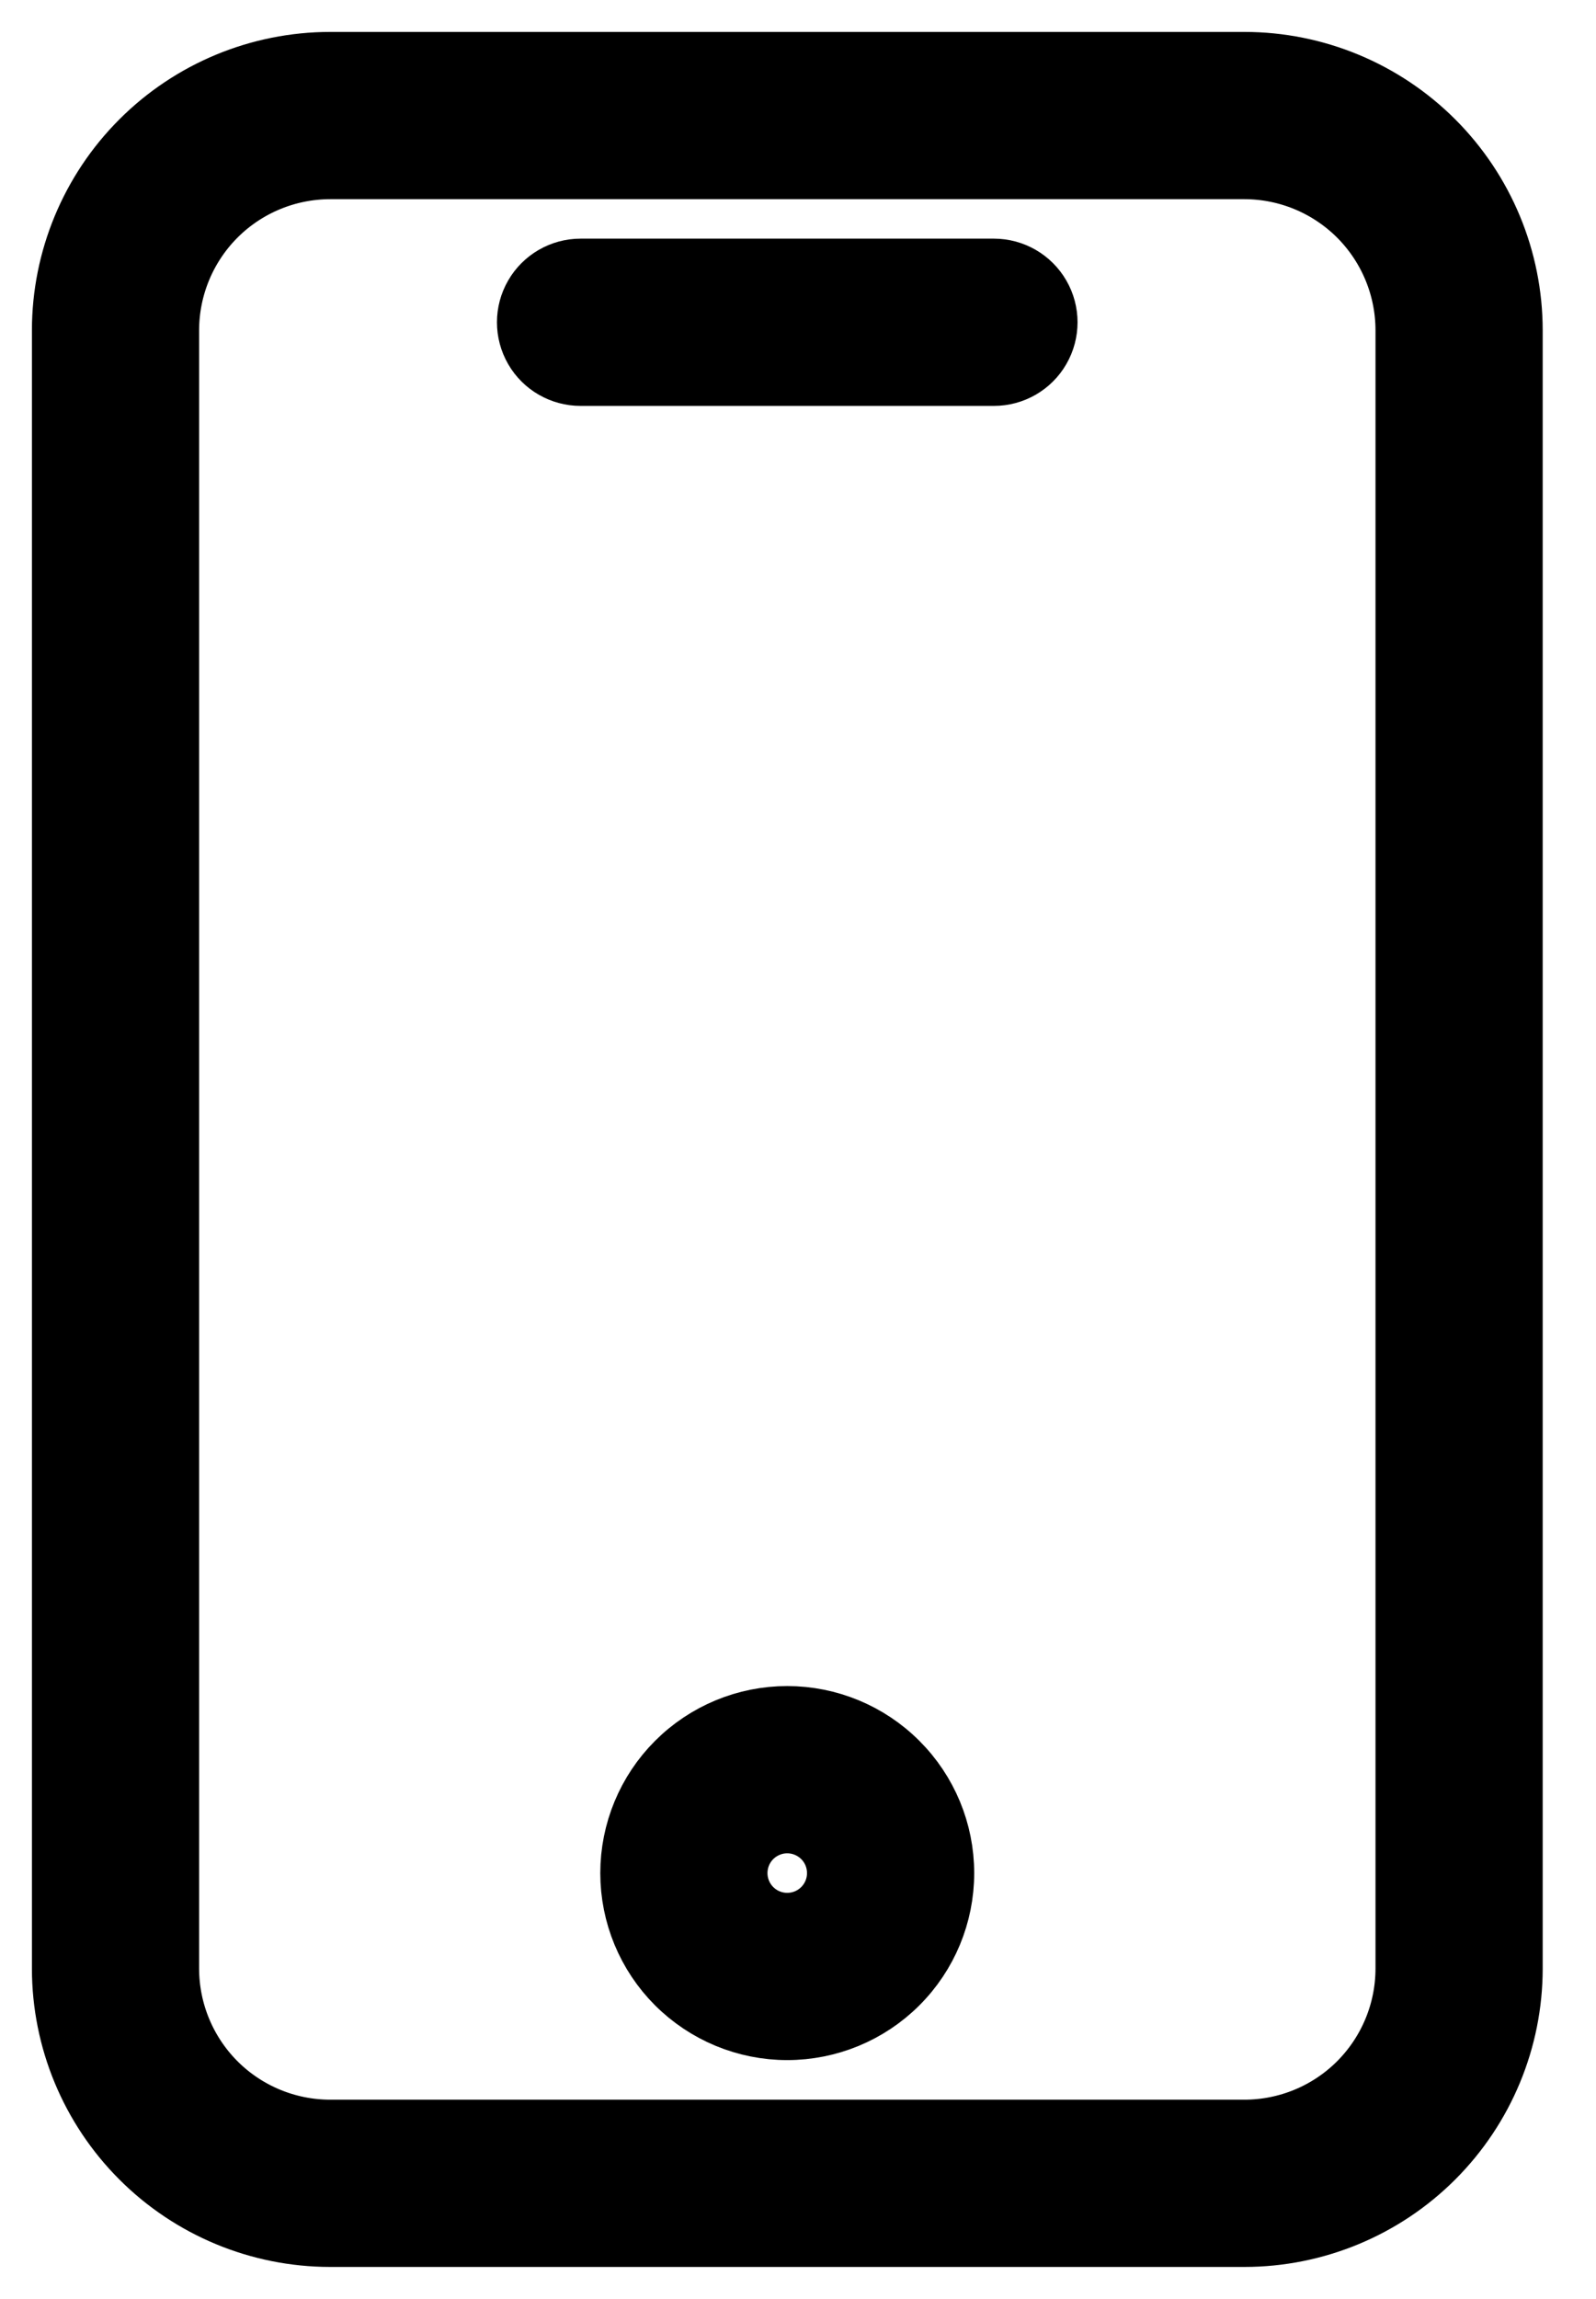
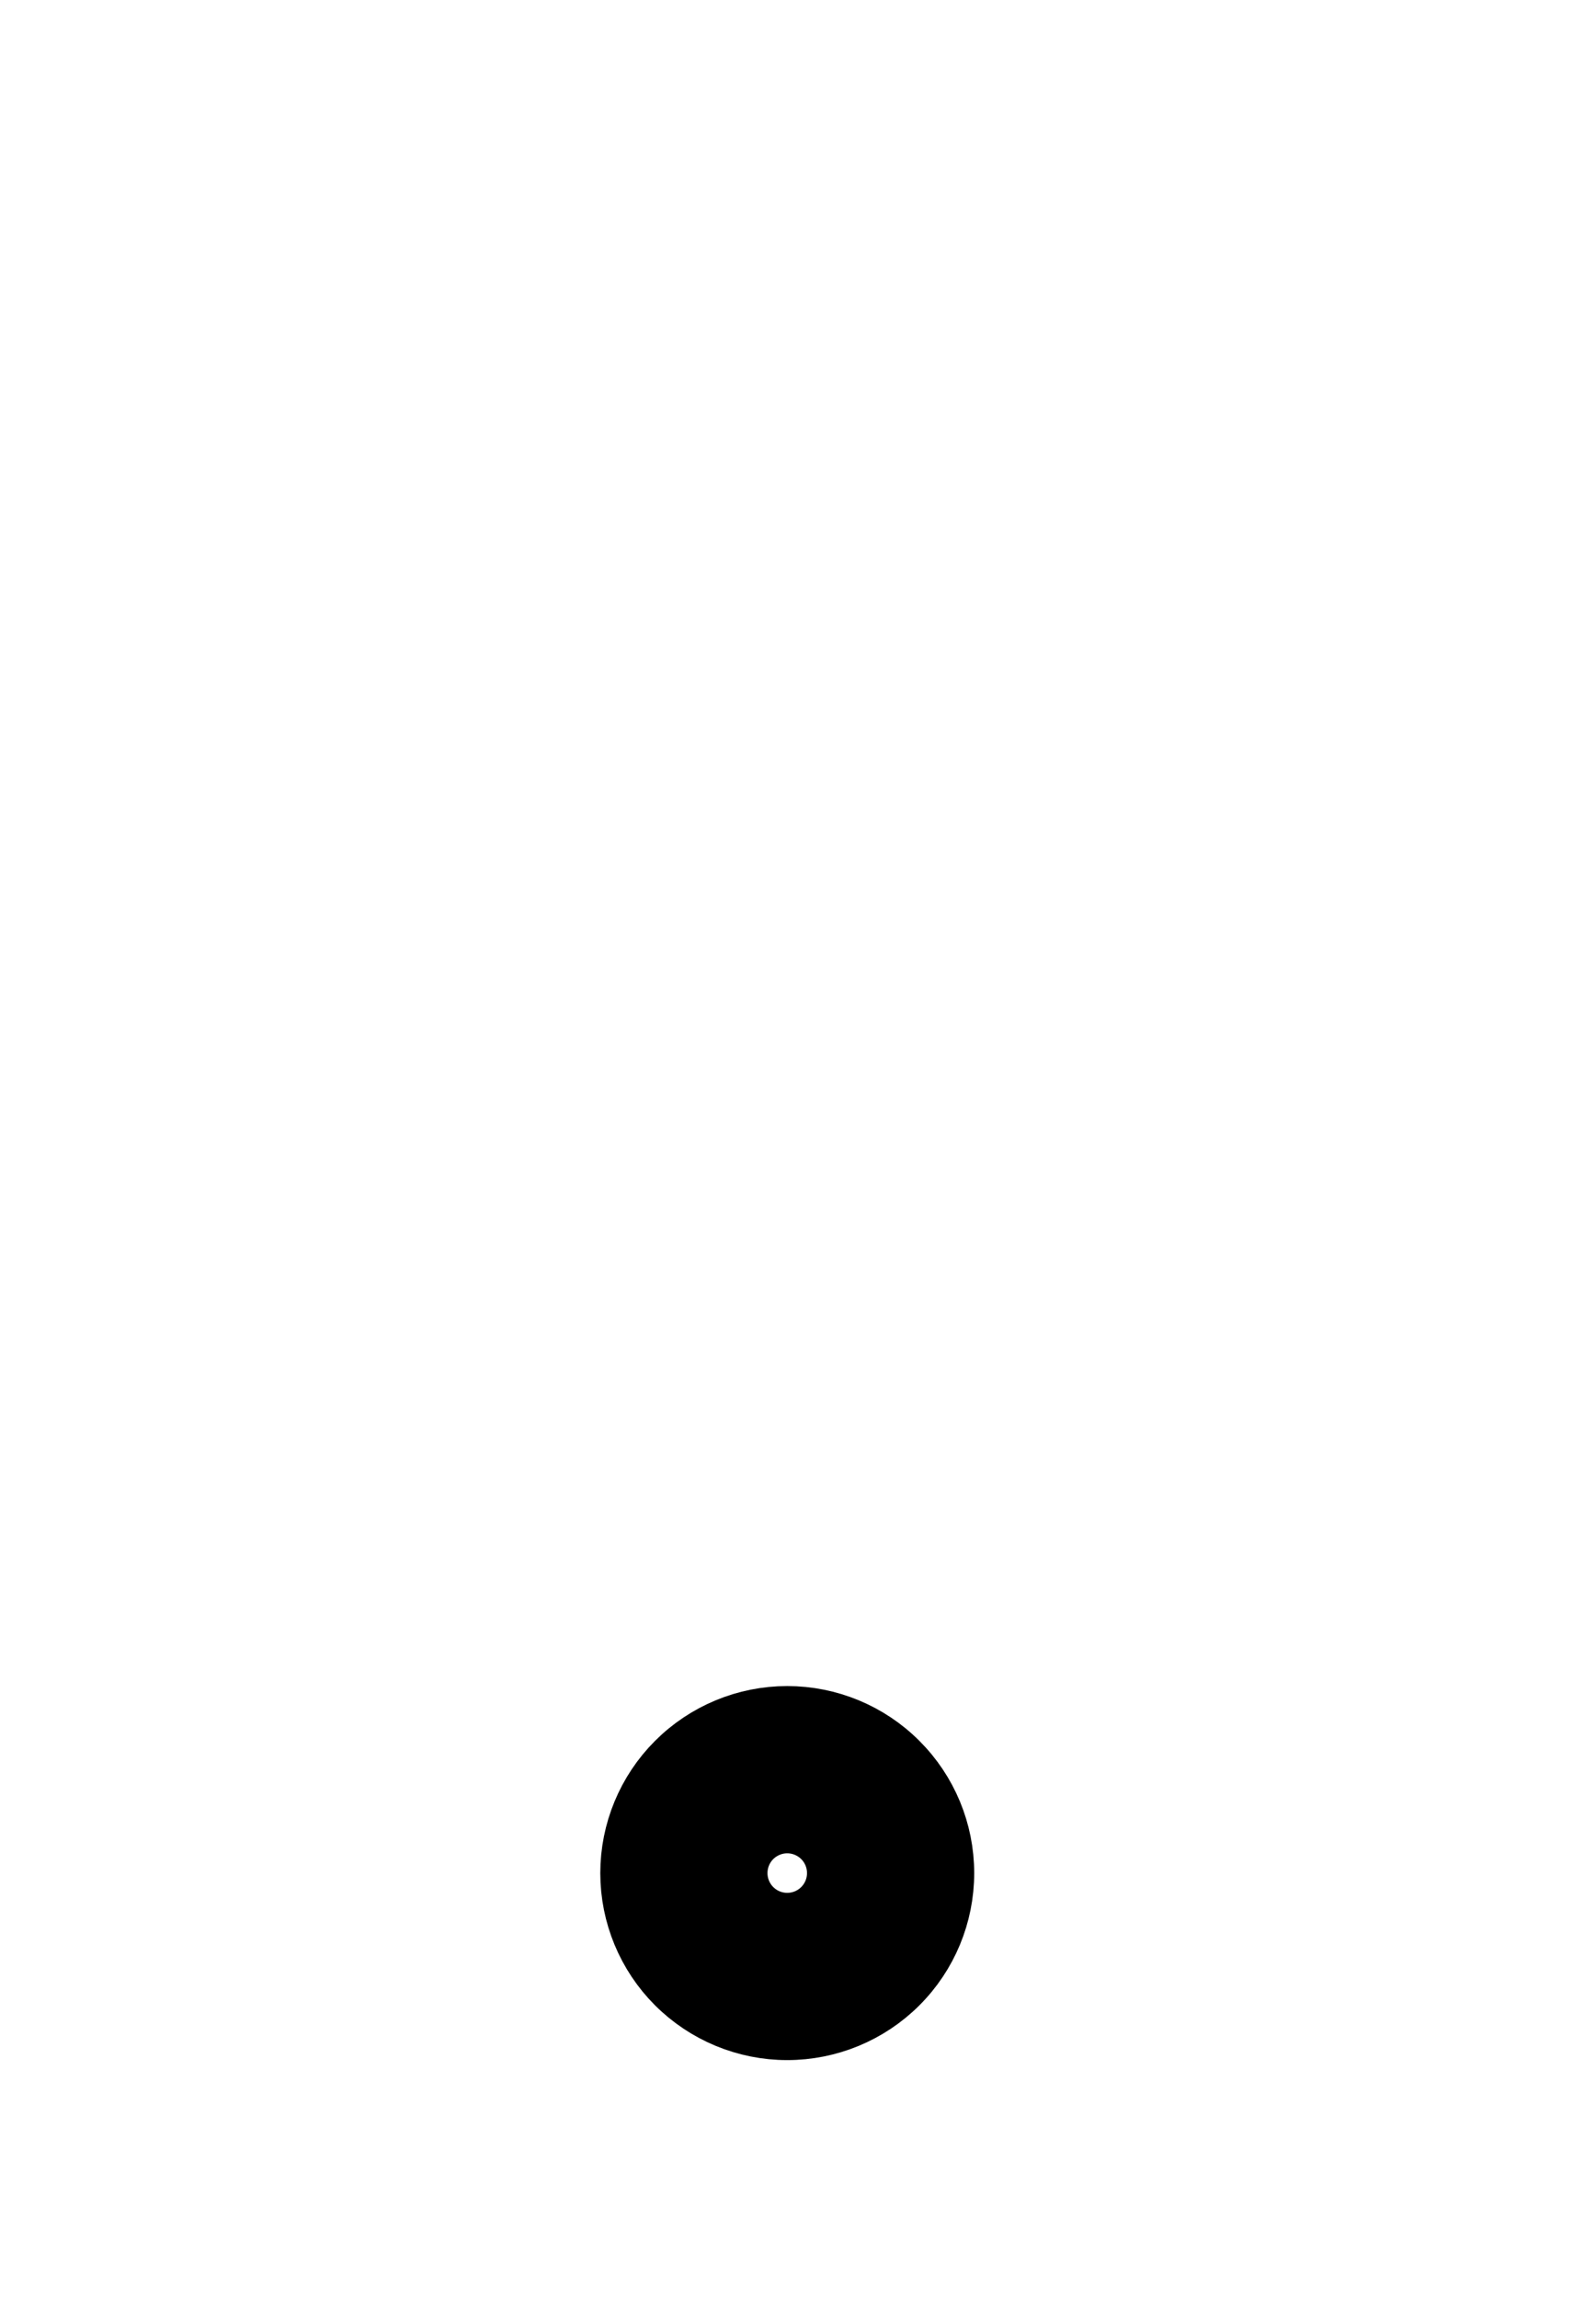
<svg xmlns="http://www.w3.org/2000/svg" width="25" height="36" viewBox="0 0 25 36" fill="none">
-   <path d="M5.17 1H19.495C20.6 1.001 21.66 1.441 22.442 2.223C23.224 3.005 23.664 4.065 23.665 5.17V30.828C23.664 31.933 23.224 32.993 22.442 33.775C21.66 34.557 20.6 34.997 19.495 34.998H5.17C4.064 34.997 3.004 34.557 2.223 33.775C1.441 32.993 1.001 31.933 1 30.828V5.17C1.001 4.065 1.441 3.005 2.223 2.223C3.004 1.441 4.064 1.001 5.17 1ZM2.619 30.828C2.62 31.504 2.889 32.152 3.367 32.631C3.845 33.109 4.494 33.378 5.17 33.379H19.495C20.171 33.378 20.82 33.109 21.298 32.631C21.776 32.152 22.045 31.504 22.046 30.828V5.17C22.045 4.494 21.776 3.846 21.298 3.367C20.819 2.889 20.171 2.62 19.495 2.619H5.17C4.494 2.62 3.845 2.889 3.367 3.367C2.889 3.846 2.62 4.494 2.619 5.17V30.828Z" fill="#4E99B2" stroke="#4E99B2" style="fill:#4E99B2;fill:color(display-p3 0.306 0.6 0.698);fill-opacity:1;stroke:#4E99B2;stroke:color(display-p3 0.306 0.6 0.698);stroke-opacity:1;" />
-   <path d="M9.094 4.237H15.569C15.858 4.237 16.126 4.392 16.27 4.642C16.415 4.892 16.415 5.201 16.27 5.452C16.126 5.702 15.858 5.856 15.569 5.856H9.094C8.805 5.856 8.537 5.702 8.393 5.452C8.248 5.201 8.248 4.892 8.393 4.642C8.537 4.392 8.805 4.237 9.094 4.237Z" fill="#4E99B2" stroke="#4E99B2" style="fill:#4E99B2;fill:color(display-p3 0.306 0.6 0.698);fill-opacity:1;stroke:#4E99B2;stroke:color(display-p3 0.306 0.6 0.698);stroke-opacity:1;" />
  <path d="M12.331 26.902C12.975 26.902 13.593 27.158 14.048 27.614C14.504 28.069 14.76 28.687 14.76 29.331C14.76 29.975 14.504 30.593 14.048 31.048C13.593 31.503 12.975 31.759 12.331 31.759C11.687 31.759 11.07 31.503 10.614 31.048C10.159 30.593 9.903 29.975 9.903 29.331C9.903 28.687 10.159 28.069 10.614 27.614C11.07 27.158 11.687 26.902 12.331 26.902ZM12.331 30.14C12.546 30.14 12.752 30.055 12.904 29.903C13.056 29.751 13.141 29.545 13.141 29.331C13.141 29.116 13.056 28.91 12.904 28.758C12.752 28.607 12.546 28.521 12.331 28.521C12.117 28.521 11.911 28.607 11.759 28.758C11.607 28.91 11.522 29.116 11.522 29.331C11.522 29.545 11.607 29.751 11.759 29.903C11.911 30.055 12.117 30.14 12.331 30.14Z" fill="#4E99B2" stroke="#4E99B2" style="fill:#4E99B2;fill:color(display-p3 0.306 0.6 0.698);fill-opacity:1;stroke:#4E99B2;stroke:color(display-p3 0.306 0.6 0.698);stroke-opacity:1;" />
</svg>